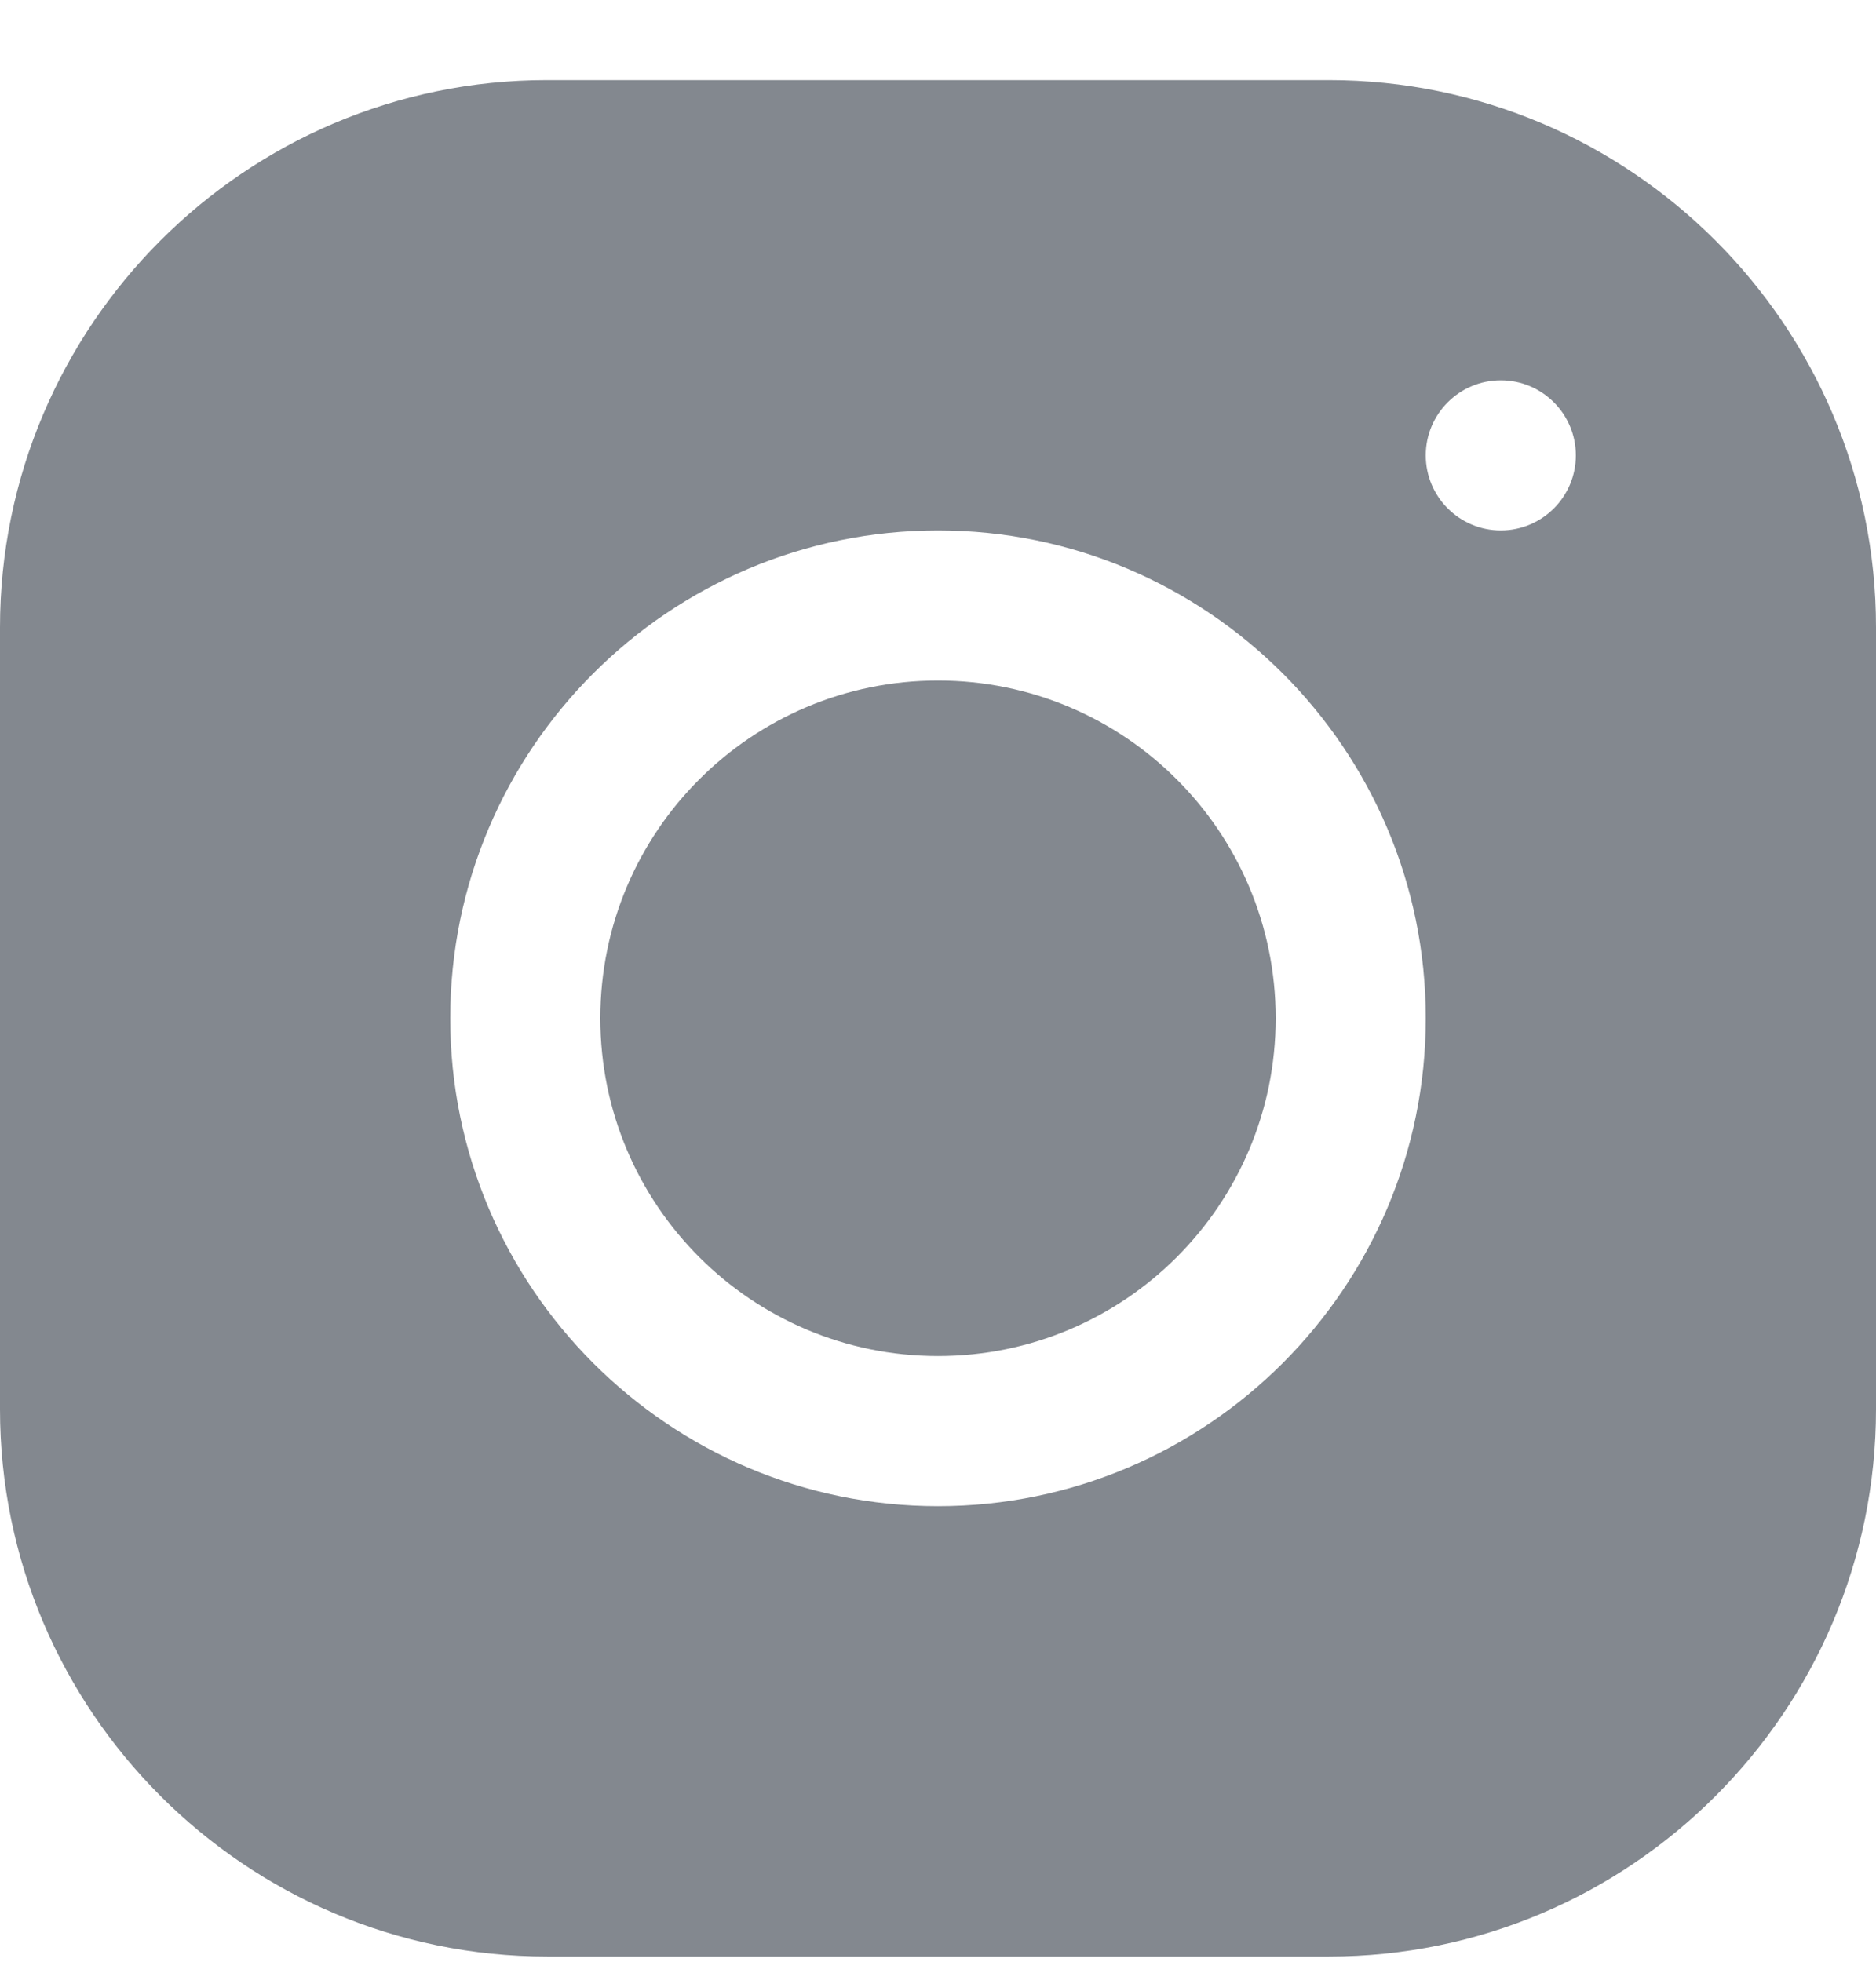
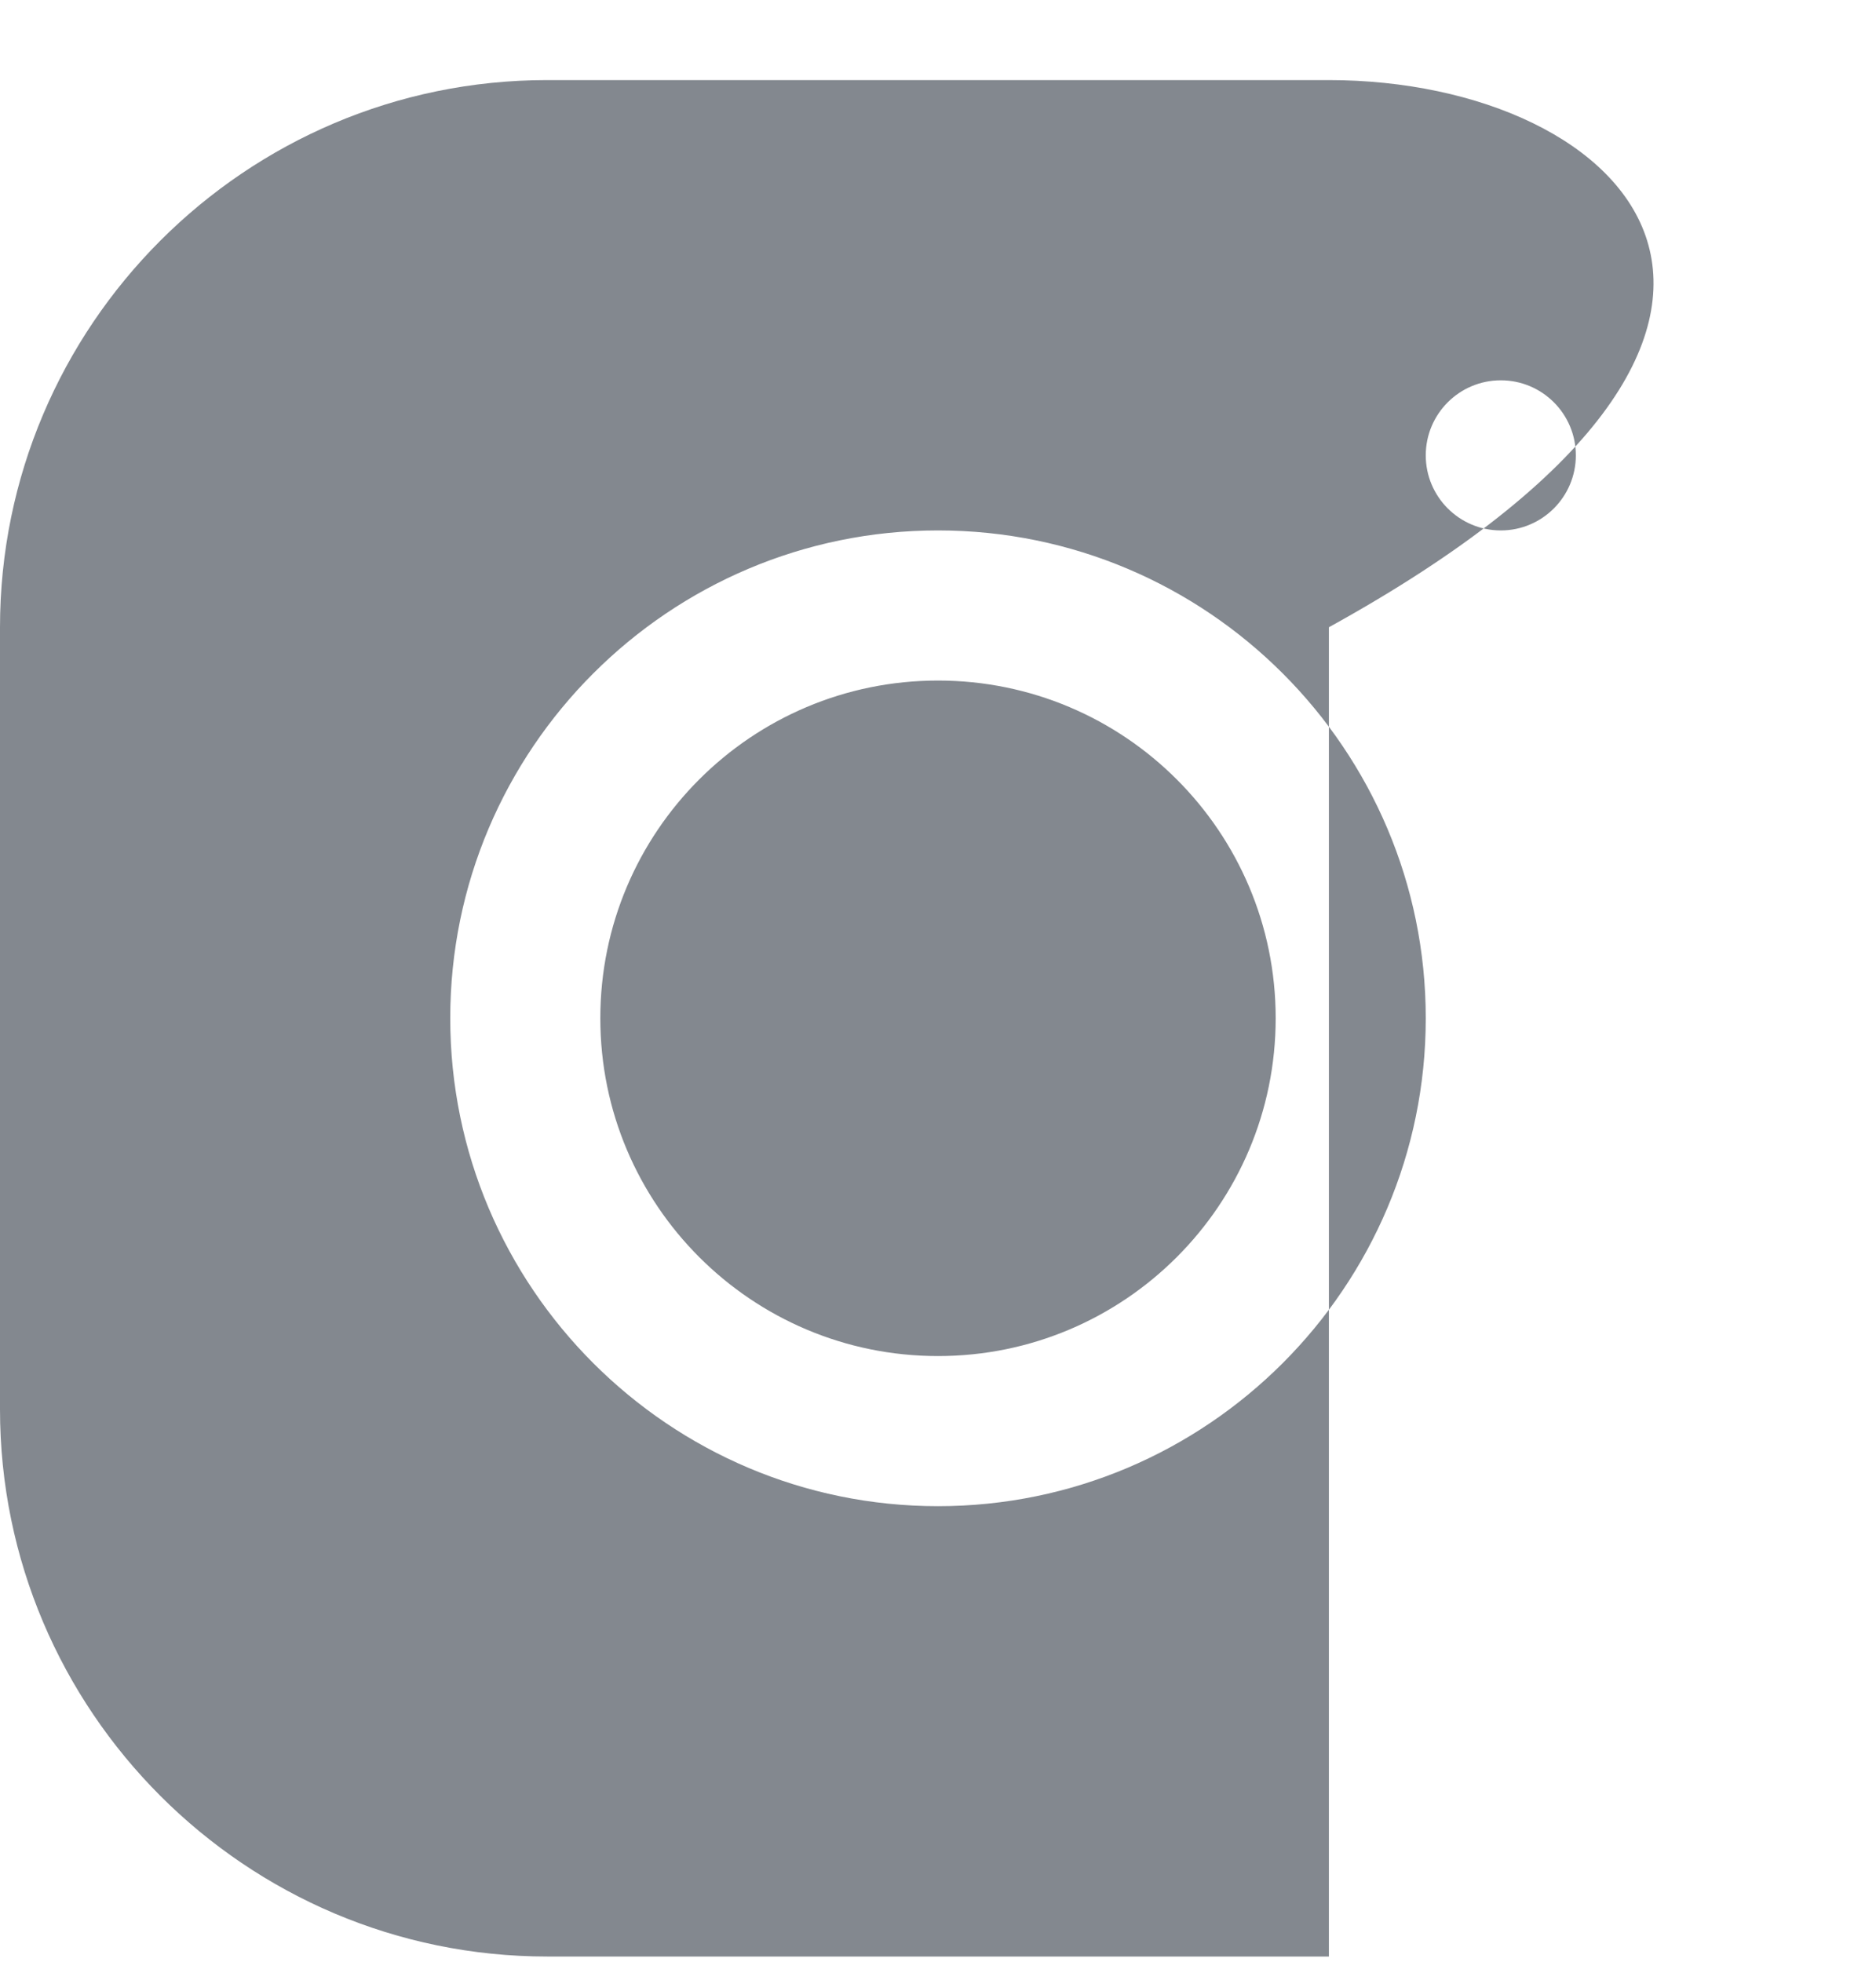
<svg xmlns="http://www.w3.org/2000/svg" width="22" height="23" viewBox="0 0 22 23" fill="none">
-   <path d="M6.415 0.939C2.878 0.939 0 3.818 0 7.356V16.522C0 20.06 2.88 22.939 6.418 22.939H15.584C19.122 22.939 22 20.059 22 16.521V7.354C22 3.817 19.12 0.939 15.582 0.939H6.415ZM17.6 4.459C18.086 4.459 18.48 4.853 18.48 5.339C18.48 5.824 18.086 6.219 17.6 6.219C17.114 6.219 16.72 5.824 16.72 5.339C16.72 4.853 17.114 4.459 17.6 4.459ZM11 6.219C14.155 6.219 16.72 8.784 16.72 11.938C16.72 15.093 14.154 17.659 11 17.659C7.845 17.659 5.28 15.093 5.28 11.938C5.28 8.784 7.845 6.219 11 6.219ZM11 7.979C8.813 7.979 7.04 9.751 7.04 11.938C7.04 14.126 8.813 15.899 11 15.899C13.187 15.899 14.96 14.126 14.96 11.938C14.96 9.751 13.187 7.979 11 7.979Z" fill="#83888F" />
+   <path d="M6.415 0.939C2.878 0.939 0 3.818 0 7.356V16.522C0 20.06 2.88 22.939 6.418 22.939H15.584V7.354C22 3.817 19.12 0.939 15.582 0.939H6.415ZM17.6 4.459C18.086 4.459 18.48 4.853 18.48 5.339C18.48 5.824 18.086 6.219 17.6 6.219C17.114 6.219 16.72 5.824 16.72 5.339C16.72 4.853 17.114 4.459 17.6 4.459ZM11 6.219C14.155 6.219 16.72 8.784 16.72 11.938C16.72 15.093 14.154 17.659 11 17.659C7.845 17.659 5.28 15.093 5.28 11.938C5.28 8.784 7.845 6.219 11 6.219ZM11 7.979C8.813 7.979 7.04 9.751 7.04 11.938C7.04 14.126 8.813 15.899 11 15.899C13.187 15.899 14.96 14.126 14.96 11.938C14.96 9.751 13.187 7.979 11 7.979Z" fill="#83888F" />
</svg>